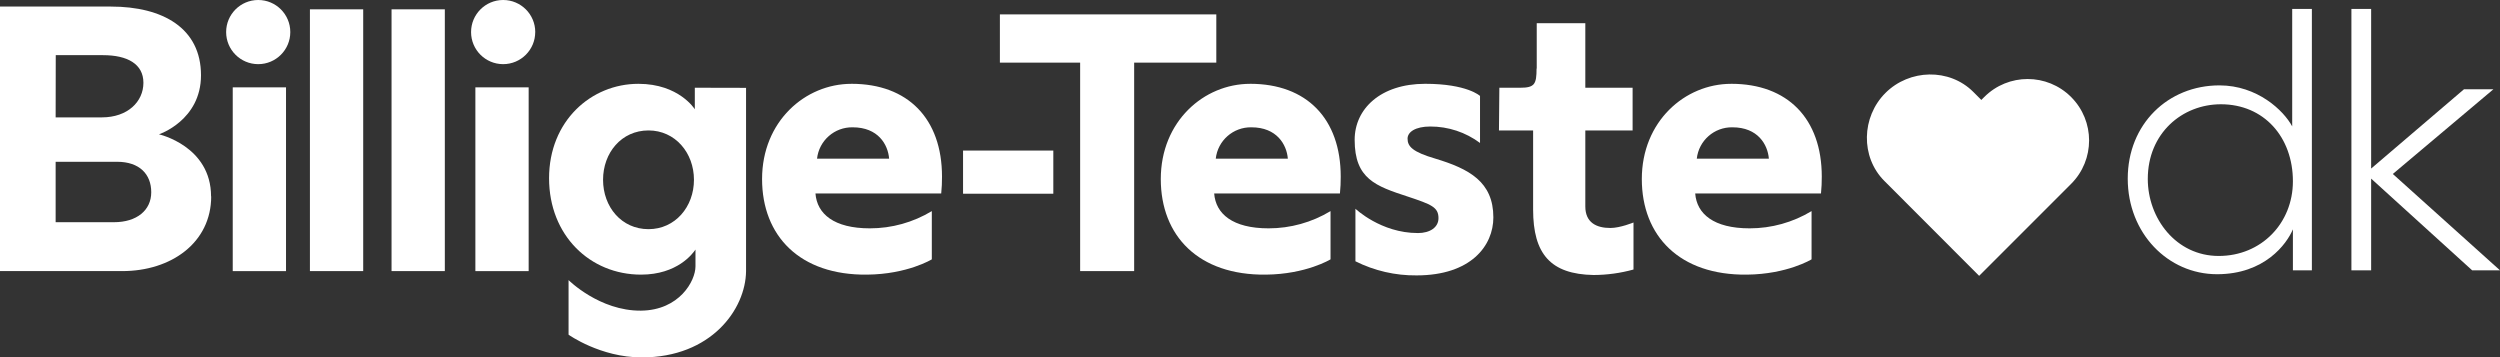
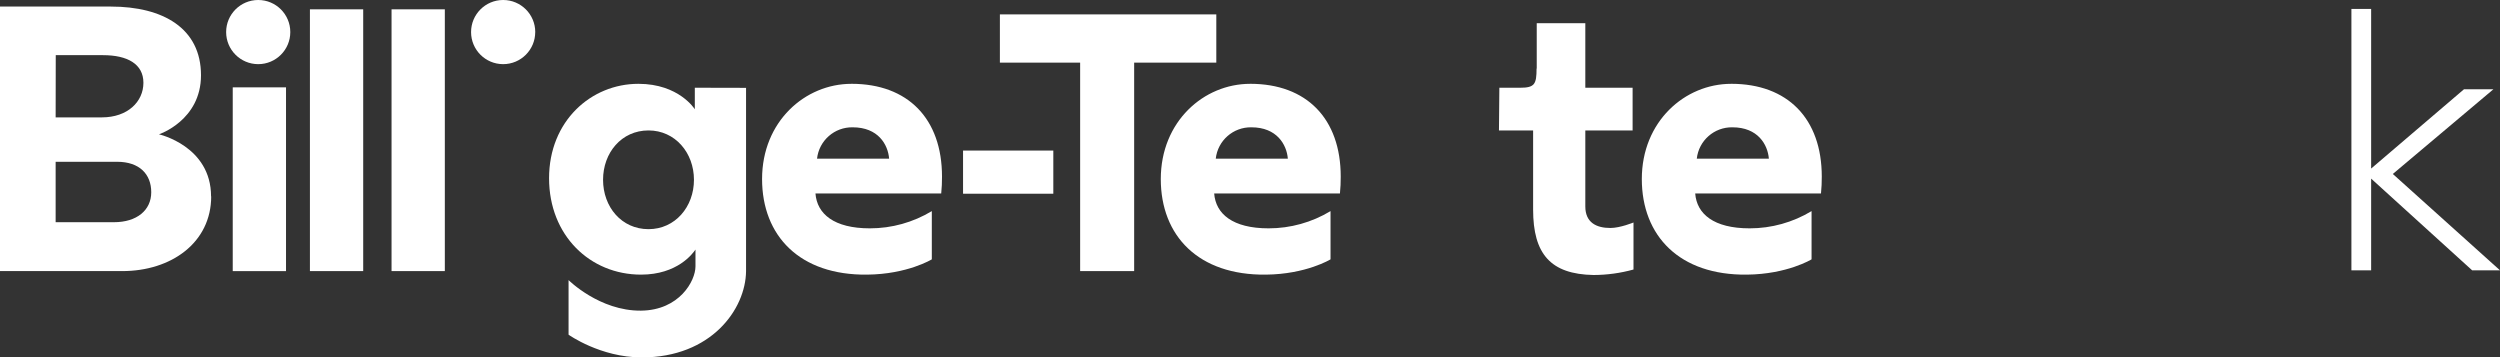
<svg xmlns="http://www.w3.org/2000/svg" version="1.1" id="Layer_1" x="0px" y="0px" width="608px" height="86.925px" viewBox="0 93.054 608 86.925" enable-background="new 0 93.054 608 86.925" xml:space="preserve">
  <rect x="0" y="93.054" width="608" height="86.925" fill="#333333" stroke="none" />
  <title>Billige-Teste.dk_Logo_Large_RGB</title>
  <g>
-     <path fill="#FFFFFF" d="M481.833,117.332l-1.917-1.917c-5.833-5.833-15.551-5.578-21.385,0.256   c-5.833,5.833-6.089,15.551-0.256,21.385l23.052,23.084l22.362-22.362c5.836-5.831,5.841-15.289,0.01-21.126   c-5.831-5.836-15.289-5.841-21.126-0.01l-0.728,0.728L481.833,117.332z" />
    <polygon fill="#FFFFFF" points="295.806,108.285 275.827,108.285 275.827,158.984 262.691,158.984 262.691,108.285    243.172,108.285 243.172,96.555 295.806,96.555  " />
    <path fill="#FFFFFF" d="M36.782,139.81c0-4.389-2.856-7.411-8.306-7.411H13.532v14.695h14.197   C33.256,147.093,36.782,144.199,36.782,139.81 M13.532,121.6h11.245c6.287,0,10.101-3.834,10.101-8.415   c0-4.581-3.91-6.715-9.82-6.715H13.558L13.532,121.6z M51.363,140.813c0,11.251-9.718,18.171-21.627,18.171H0V94.651h26.969   c12.67,0,21.915,5.271,21.915,16.708c0,10.977-10.223,14.363-10.223,14.363s12.67,2.837,12.67,15.098" />
    <rect x="56.602" y="114.298" fill="#FFFFFF" width="12.957" height="44.692" />
    <rect x="75.373" y="95.322" fill="#FFFFFF" width="12.957" height="63.662" />
    <rect x="95.224" y="95.322" fill="#FFFFFF" width="12.957" height="63.662" />
-     <rect x="115.612" y="114.298" fill="#FFFFFF" width="12.957" height="44.692" />
    <path fill="#FFFFFF" d="M168.77,136.781c0-6.574-4.575-12.005-11.053-12.005c-6.574,0-11.053,5.431-11.053,12.005   c0,6.574,4.472,12.005,11.053,12.005C164.195,148.786,168.77,143.356,168.77,136.781 M181.44,114.419v44.596   c-0.096,9.245-8.478,20.963-25.346,20.963c-10.101,0-17.819-5.527-17.819-5.527v-13.277c0,0,7.526,7.526,17.621,7.431   c9.335-0.096,13.245-7.239,13.245-10.766v-4.089c-0.639,0.952-4.383,6.095-13.245,6.095c-12.389,0-22.362-9.526-22.362-23.442   s10.223-22.963,21.723-22.963c9.91,0,13.724,6.191,13.724,6.191v-5.239L181.44,114.419z" />
    <path fill="#FFFFFF" d="M216.235,131.638c-0.281-3.444-2.671-7.622-8.862-7.622c-4.425-0.08-8.182,3.224-8.67,7.622H216.235z    M207.086,113.435c13.718,0,22.011,8.478,22.011,22.579c0.009,1.368-0.055,2.735-0.192,4.095H198.32   c0.383,4.952,4.472,8.478,13.245,8.478c5.306,0.001,10.511-1.449,15.053-4.191v11.731c0,0-5.91,3.623-15.724,3.718   c-16.388,0.192-25.557-9.43-25.557-23.25c0-14.005,10.478-23.154,21.723-23.154" />
    <rect x="234.214" y="129.67" fill="#FFFFFF" width="21.953" height="10.497" />
    <path fill="#FFFFFF" d="M313.204,131.638c-0.288-3.444-2.69-7.622-8.862-7.622c-4.425-0.08-8.182,3.224-8.67,7.622H313.204z    M304.054,113.435c13.718,0,22.011,8.478,22.011,22.579c0.009,1.368-0.055,2.735-0.192,4.095h-30.585   c0.383,4.952,4.472,8.478,13.245,8.478c5.306,0.001,10.511-1.449,15.053-4.191v11.731c0,0-5.91,3.623-15.724,3.718   c-16.388,0.192-25.557-9.43-25.557-23.25c0-14.005,10.478-23.154,21.723-23.154" />
-     <path fill="#FFFFFF" d="M344.792,149.738c3.048,0,5.047-1.431,5.047-3.623c0-2.671-1.712-3.335-7.431-5.239   c-7.814-2.556-12.957-4.287-12.957-13.813c0-7.526,6.287-13.628,17.155-13.628c10.223,0,13.334,2.952,13.334,2.952v11.437   c-3.493-2.607-7.737-4.01-12.095-4c-3.623,0-5.527,1.335-5.527,2.952c0,1.917,1.24,3.239,6.766,4.862   c8.197,2.479,14.101,5.622,14.101,14.293c0,6.862-5.431,14.101-18.676,14.101c-5.158,0.054-10.255-1.122-14.868-3.431v-12.778   c0,0,6.191,5.91,15.149,5.91" />
    <path fill="#FFFFFF" d="M373.735,109.723V98.702h11.814v15.692h11.501v10.382h-11.501v18.484c0,3.904,2.664,5.239,6.095,5.239   c2.383,0,5.622-1.335,5.622-1.335V158.6c-3.165,0.876-6.434,1.325-9.718,1.335c-10.478-0.192-14.695-5.143-14.695-15.915v-19.244   h-8.306l0.096-10.382h5.047c3.527,0,4-0.856,4-4.67" />
    <path fill="#FFFFFF" d="M430.189,131.638c-0.288-3.431-2.671-7.622-8.862-7.622c-4.425-0.08-8.182,3.224-8.67,7.622H430.189z    M421.046,113.435c13.718,0,22.011,8.478,22.011,22.579c0.008,1.368-0.056,2.735-0.192,4.095h-30.591   c0.383,4.952,4.472,8.478,13.245,8.478c5.306,0.001,10.511-1.449,15.053-4.191v11.731c0,0-5.91,3.623-15.724,3.718   c-16.388,0.192-25.557-9.43-25.557-23.25c0-14.005,10.478-23.154,21.723-23.154" />
    <path fill="#FFFFFF" d="M130.167,100.848c0.004,4.308-3.486,7.804-7.795,7.808s-7.804-3.486-7.808-7.795   c-0.004-4.308,3.486-7.804,7.795-7.808c0.004,0,0.009,0,0.013,0c4.306,0,7.798,3.489,7.801,7.795" />
    <path fill="#FFFFFF" d="M70.6,100.848c0.004,4.308-3.486,7.804-7.795,7.808c-4.308,0.004-7.804-3.486-7.808-7.795   c-0.004-4.308,3.486-7.804,7.795-7.808c0.002,0,0.004,0,0.006,0C67.105,93.054,70.597,96.542,70.6,100.848" />
-     <path fill="#FFFFFF" d="M557.634,137.139c0-10.727-7.028-18.727-17.506-18.727c-9.411,0-17.787,7.028-17.787,18.164   c0,9.584,6.868,18.727,17.251,18.727S557.634,147.317,557.634,137.139 M562.247,158.798h-4.613v-9.973   c-1.508,3.578-6.868,10.919-18.445,10.919c-11.954,0-21.723-9.98-21.723-23.244c0-13.264,9.788-22.682,22.305-22.682   c9.226,0,15.622,6.114,17.692,9.974v-28.56h4.785V158.798z" />
    <polygon fill="#FFFFFF" points="601.227,158.798 576.661,136.494 576.661,158.798 571.863,158.798 571.863,95.232 576.661,95.232    576.661,134.047 599.247,114.758 606.403,114.758 581.932,135.363 608,158.798  " />
  </g>
</svg>